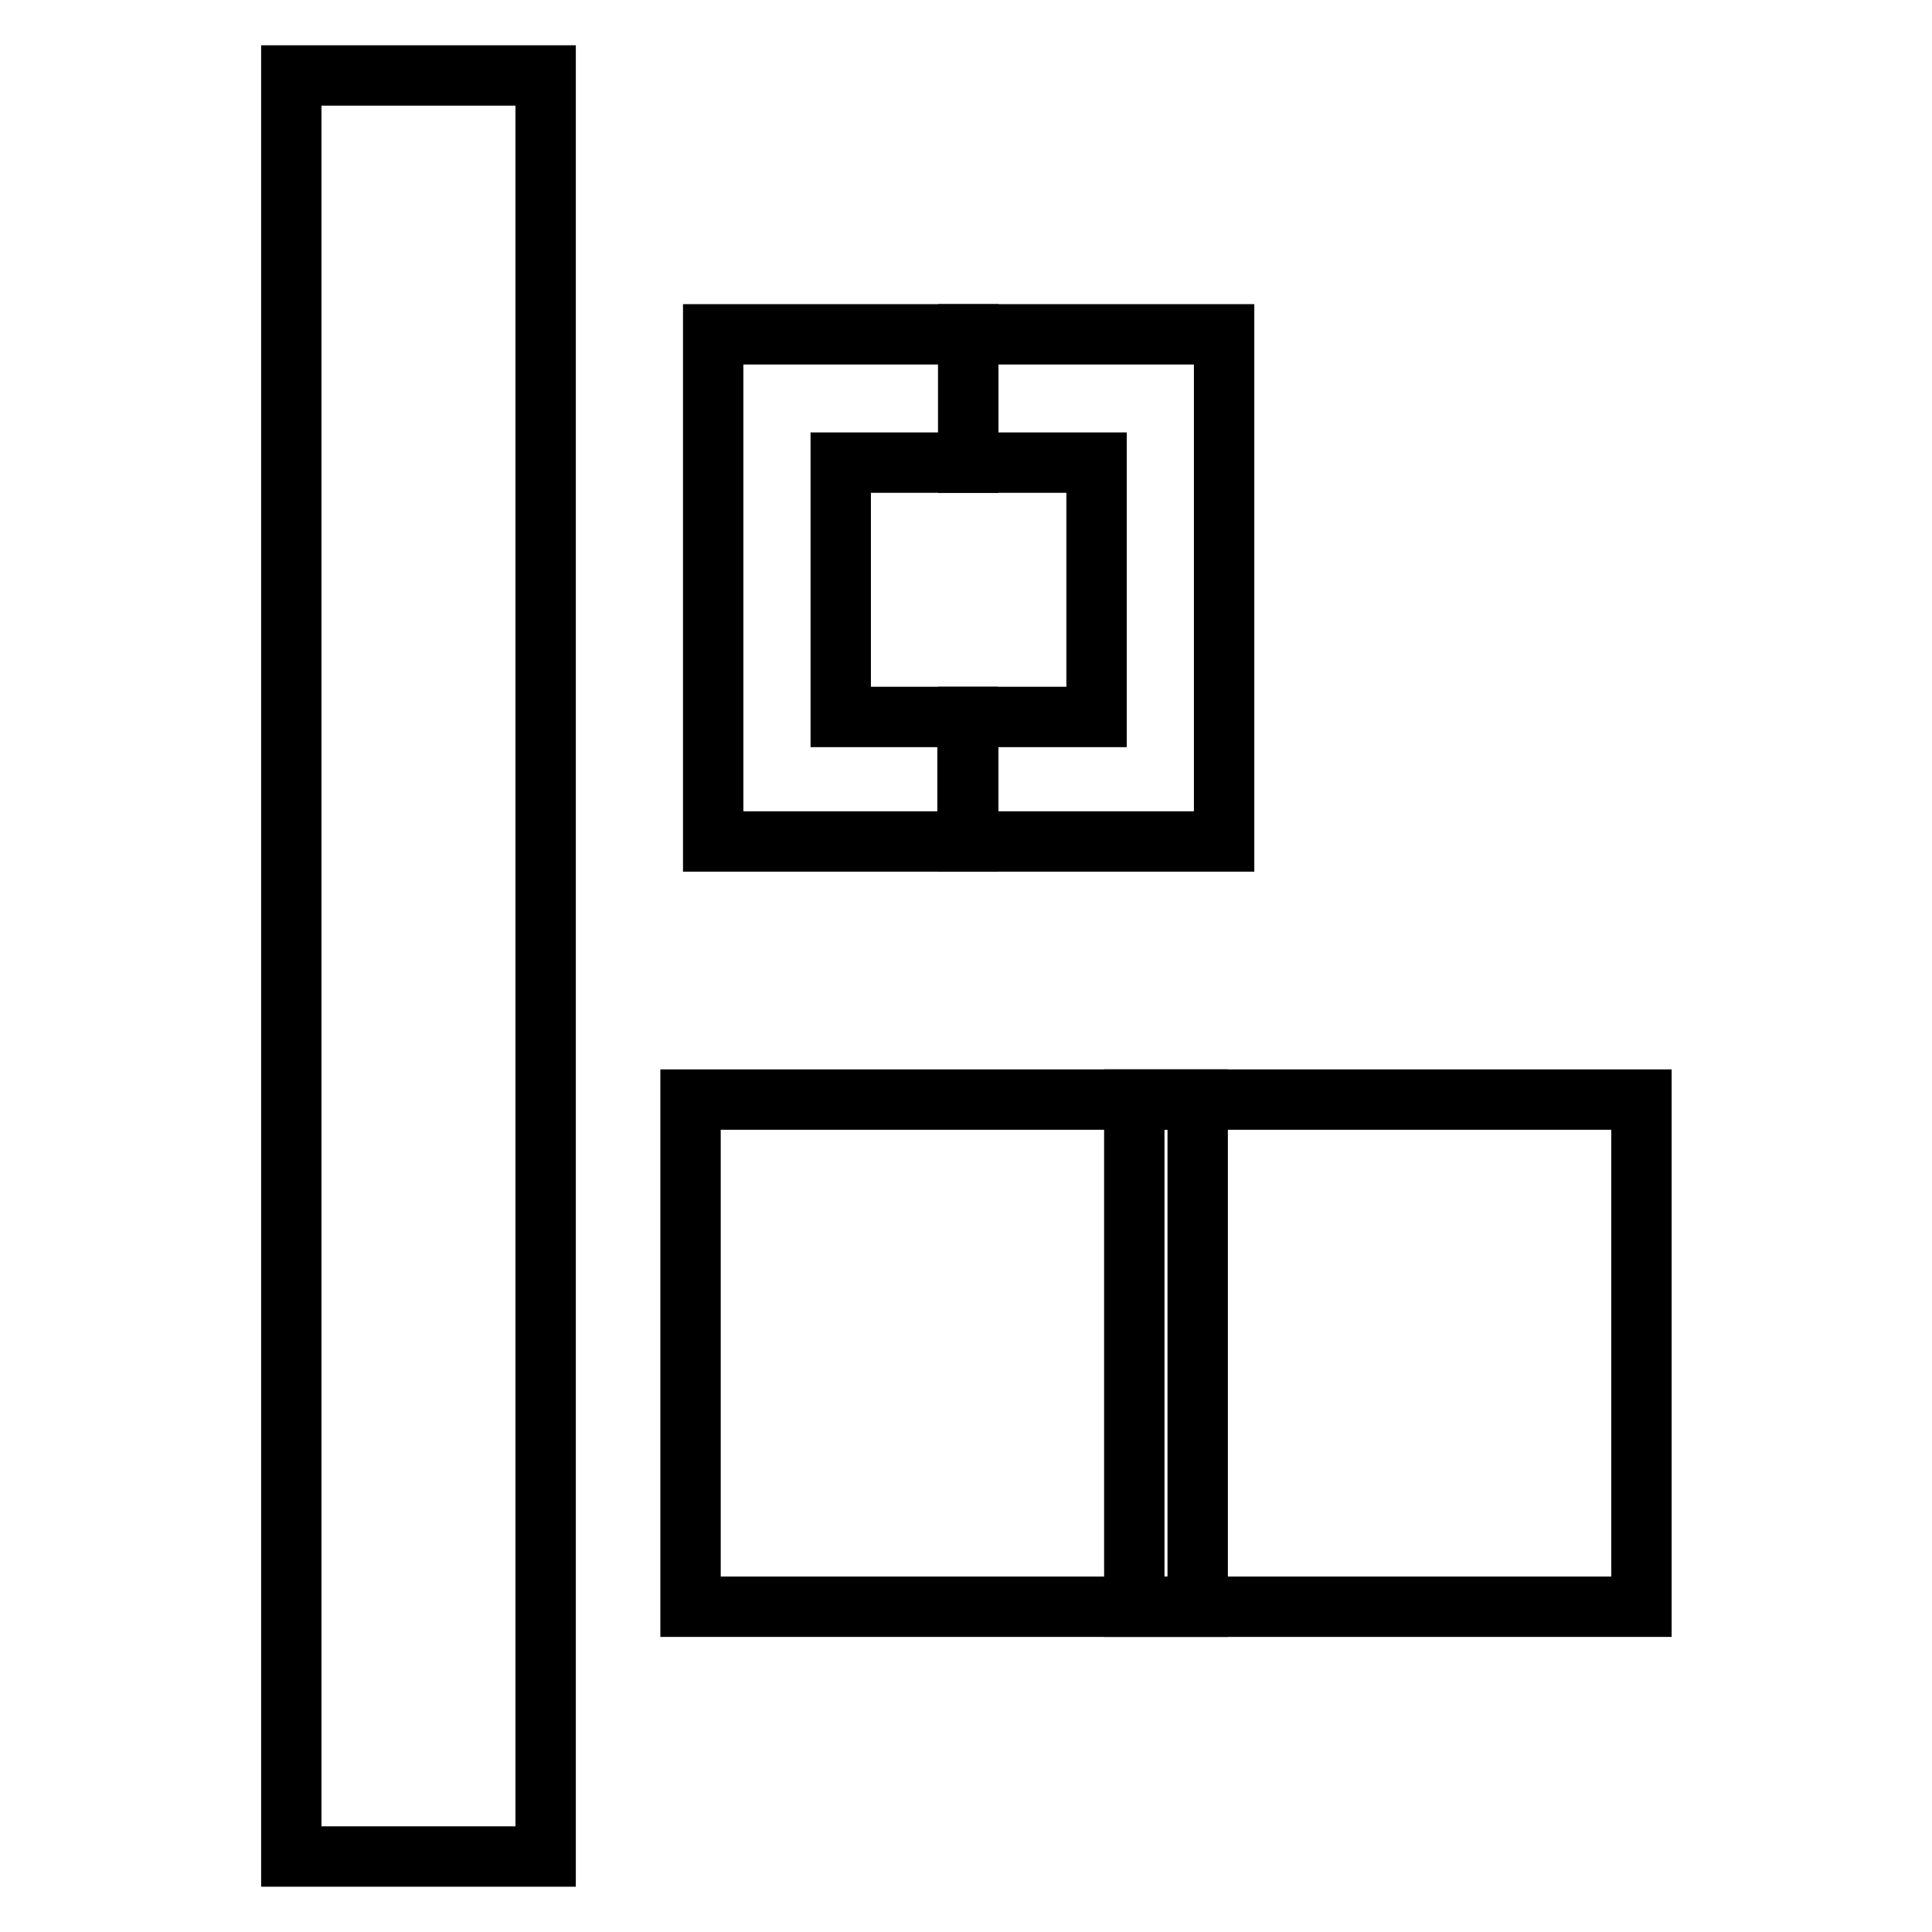
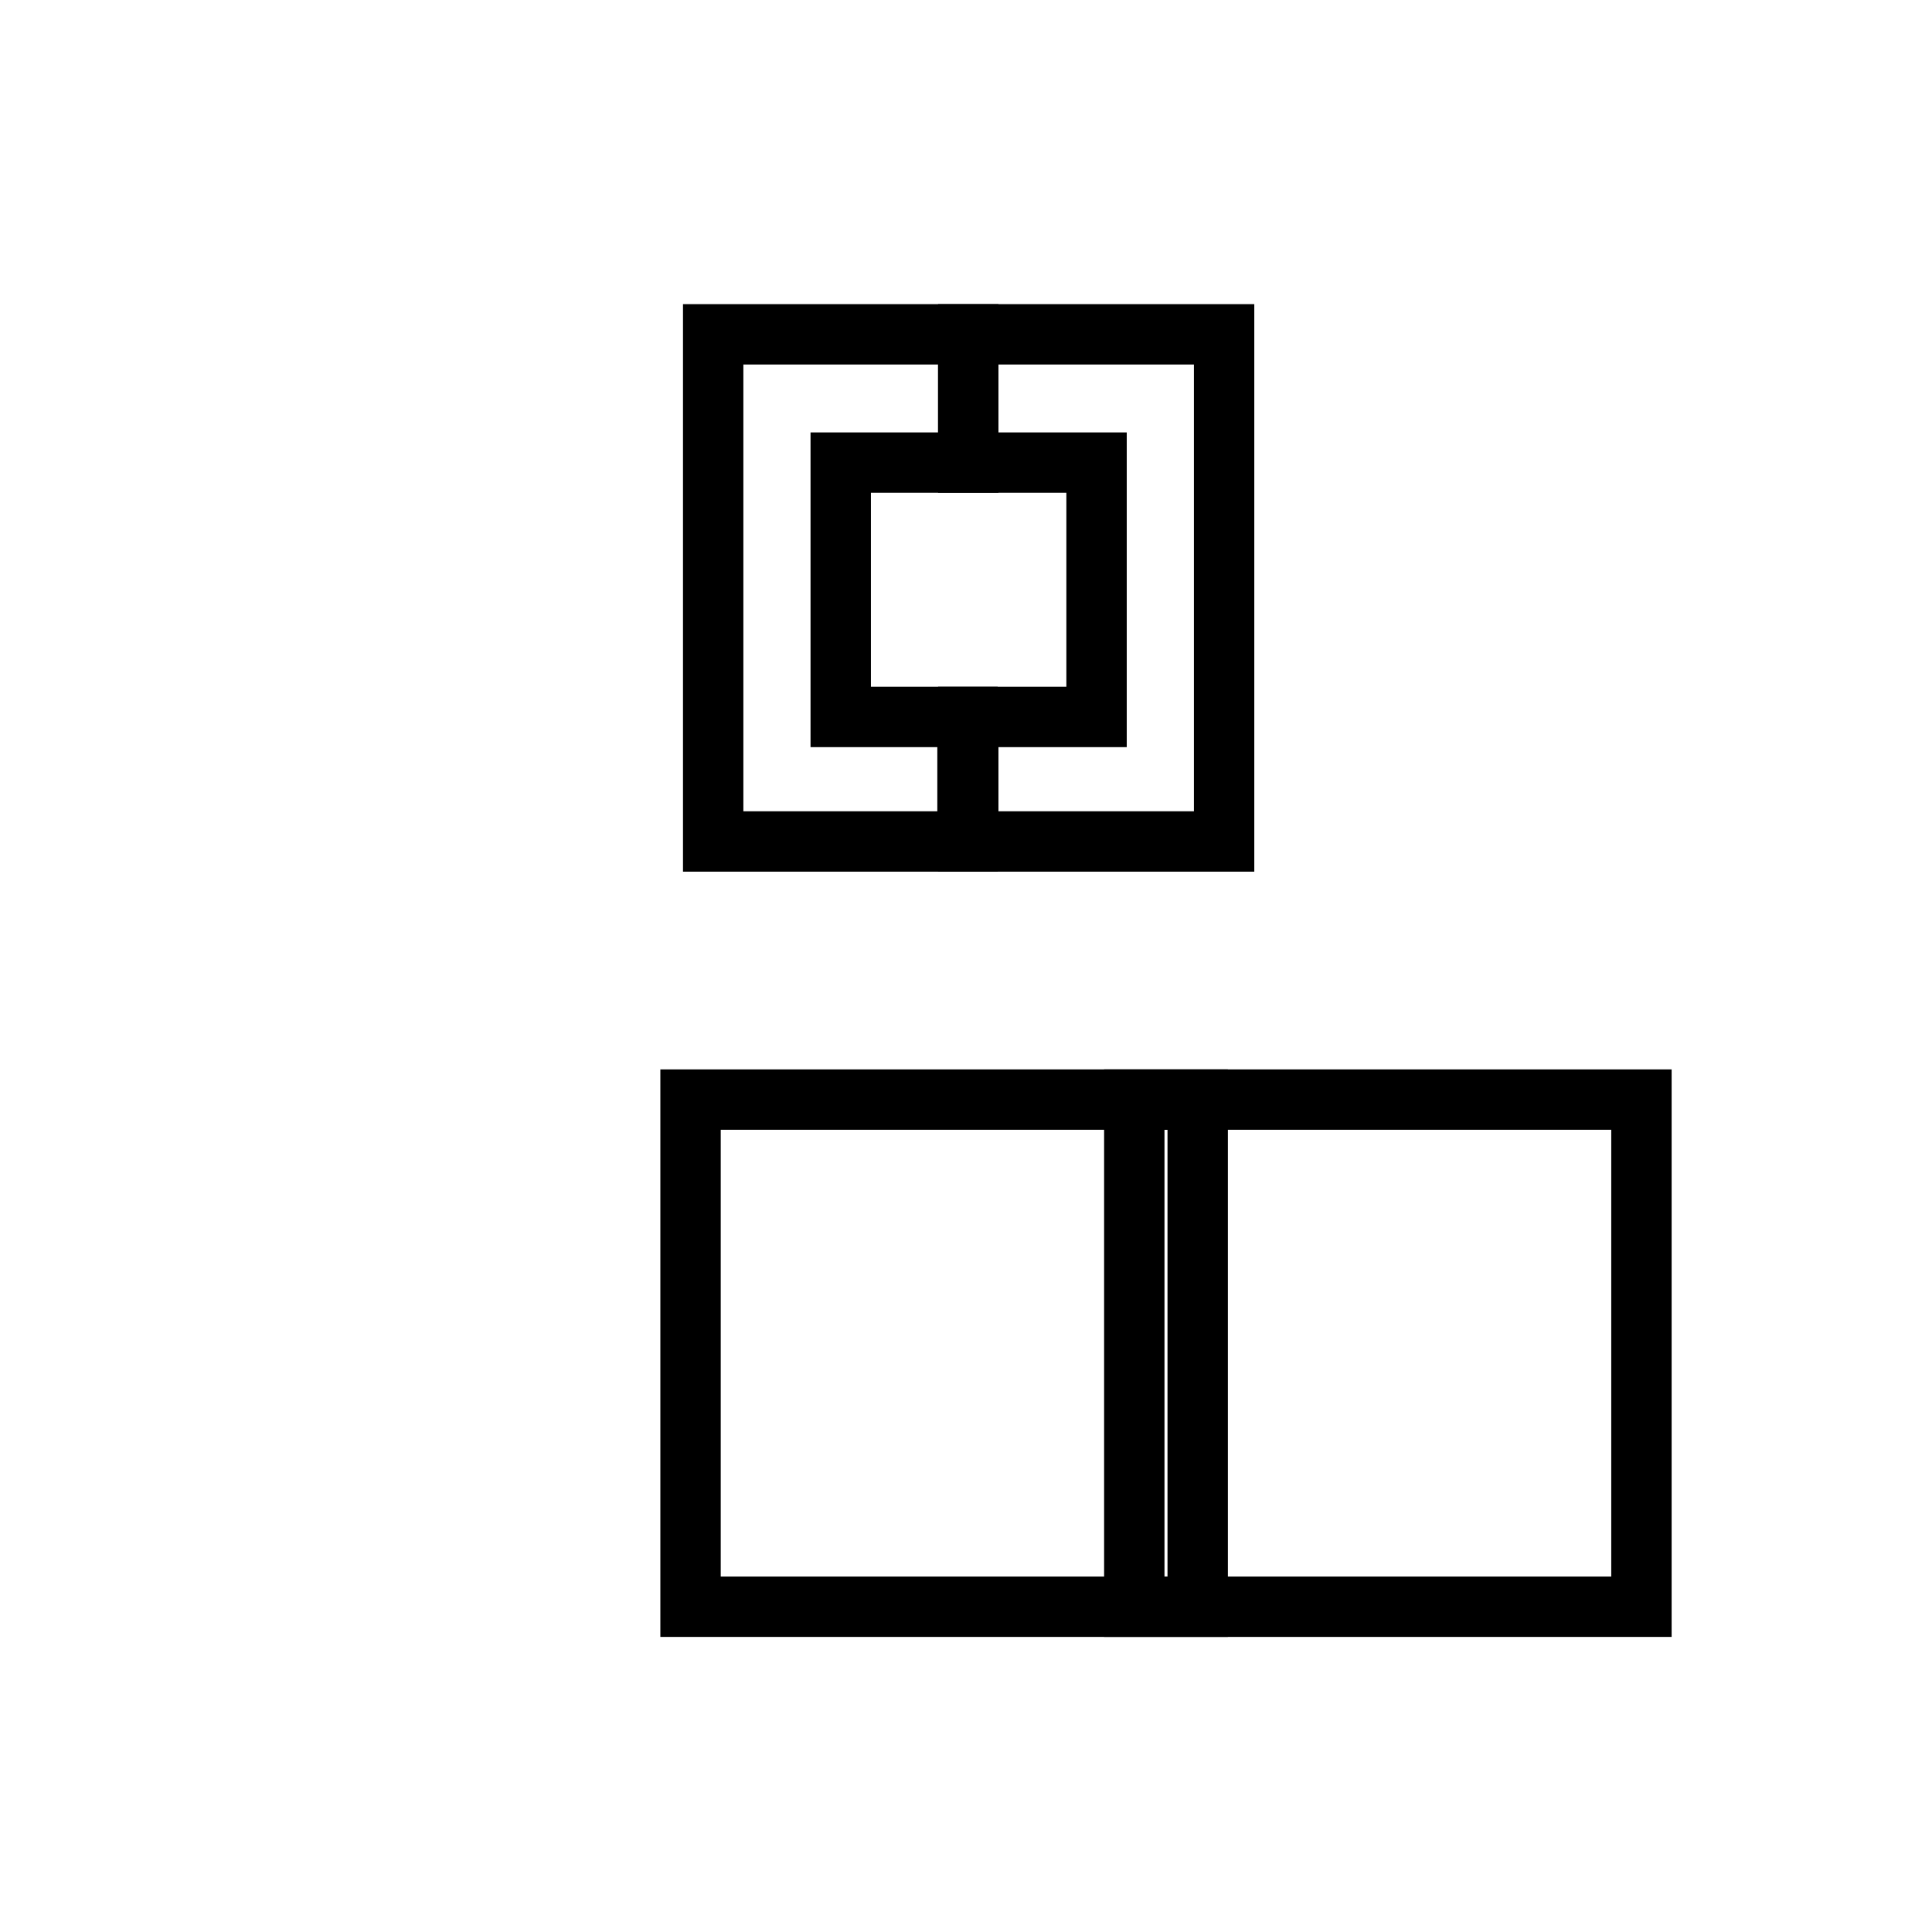
<svg xmlns="http://www.w3.org/2000/svg" version="1.1" x="0px" y="0px" viewBox="0 0 256 256" enable-background="new 0 0 256 256" xml:space="preserve">
  <g>
    <g>
      <path stroke-width="8" fill-opacity="0" stroke="#000000" d="M111.4,95V61.3h16.9v-17H94.5v67.2h33.7V95L111.4,95L111.4,95z" />
      <path stroke-width="8" fill-opacity="0" stroke="#000000" d="M145.3,95V61.3h-17v-17h33.9v67.2h-33.9V95L145.3,95L145.3,95z" />
      <path stroke-width="8" fill-opacity="0" stroke="#000000" d="M91.5,145.7h67.2v67.2H91.5V145.7L91.5,145.7z" />
      <path stroke-width="8" fill-opacity="0" stroke="#000000" d="M150.3,145.7h67.2v67.2h-67.2V145.7L150.3,145.7z" />
-       <path stroke-width="8" fill-opacity="0" stroke="#000000" d="M38.6,10h33.7v236H38.6V10L38.6,10z" />
    </g>
  </g>
</svg>